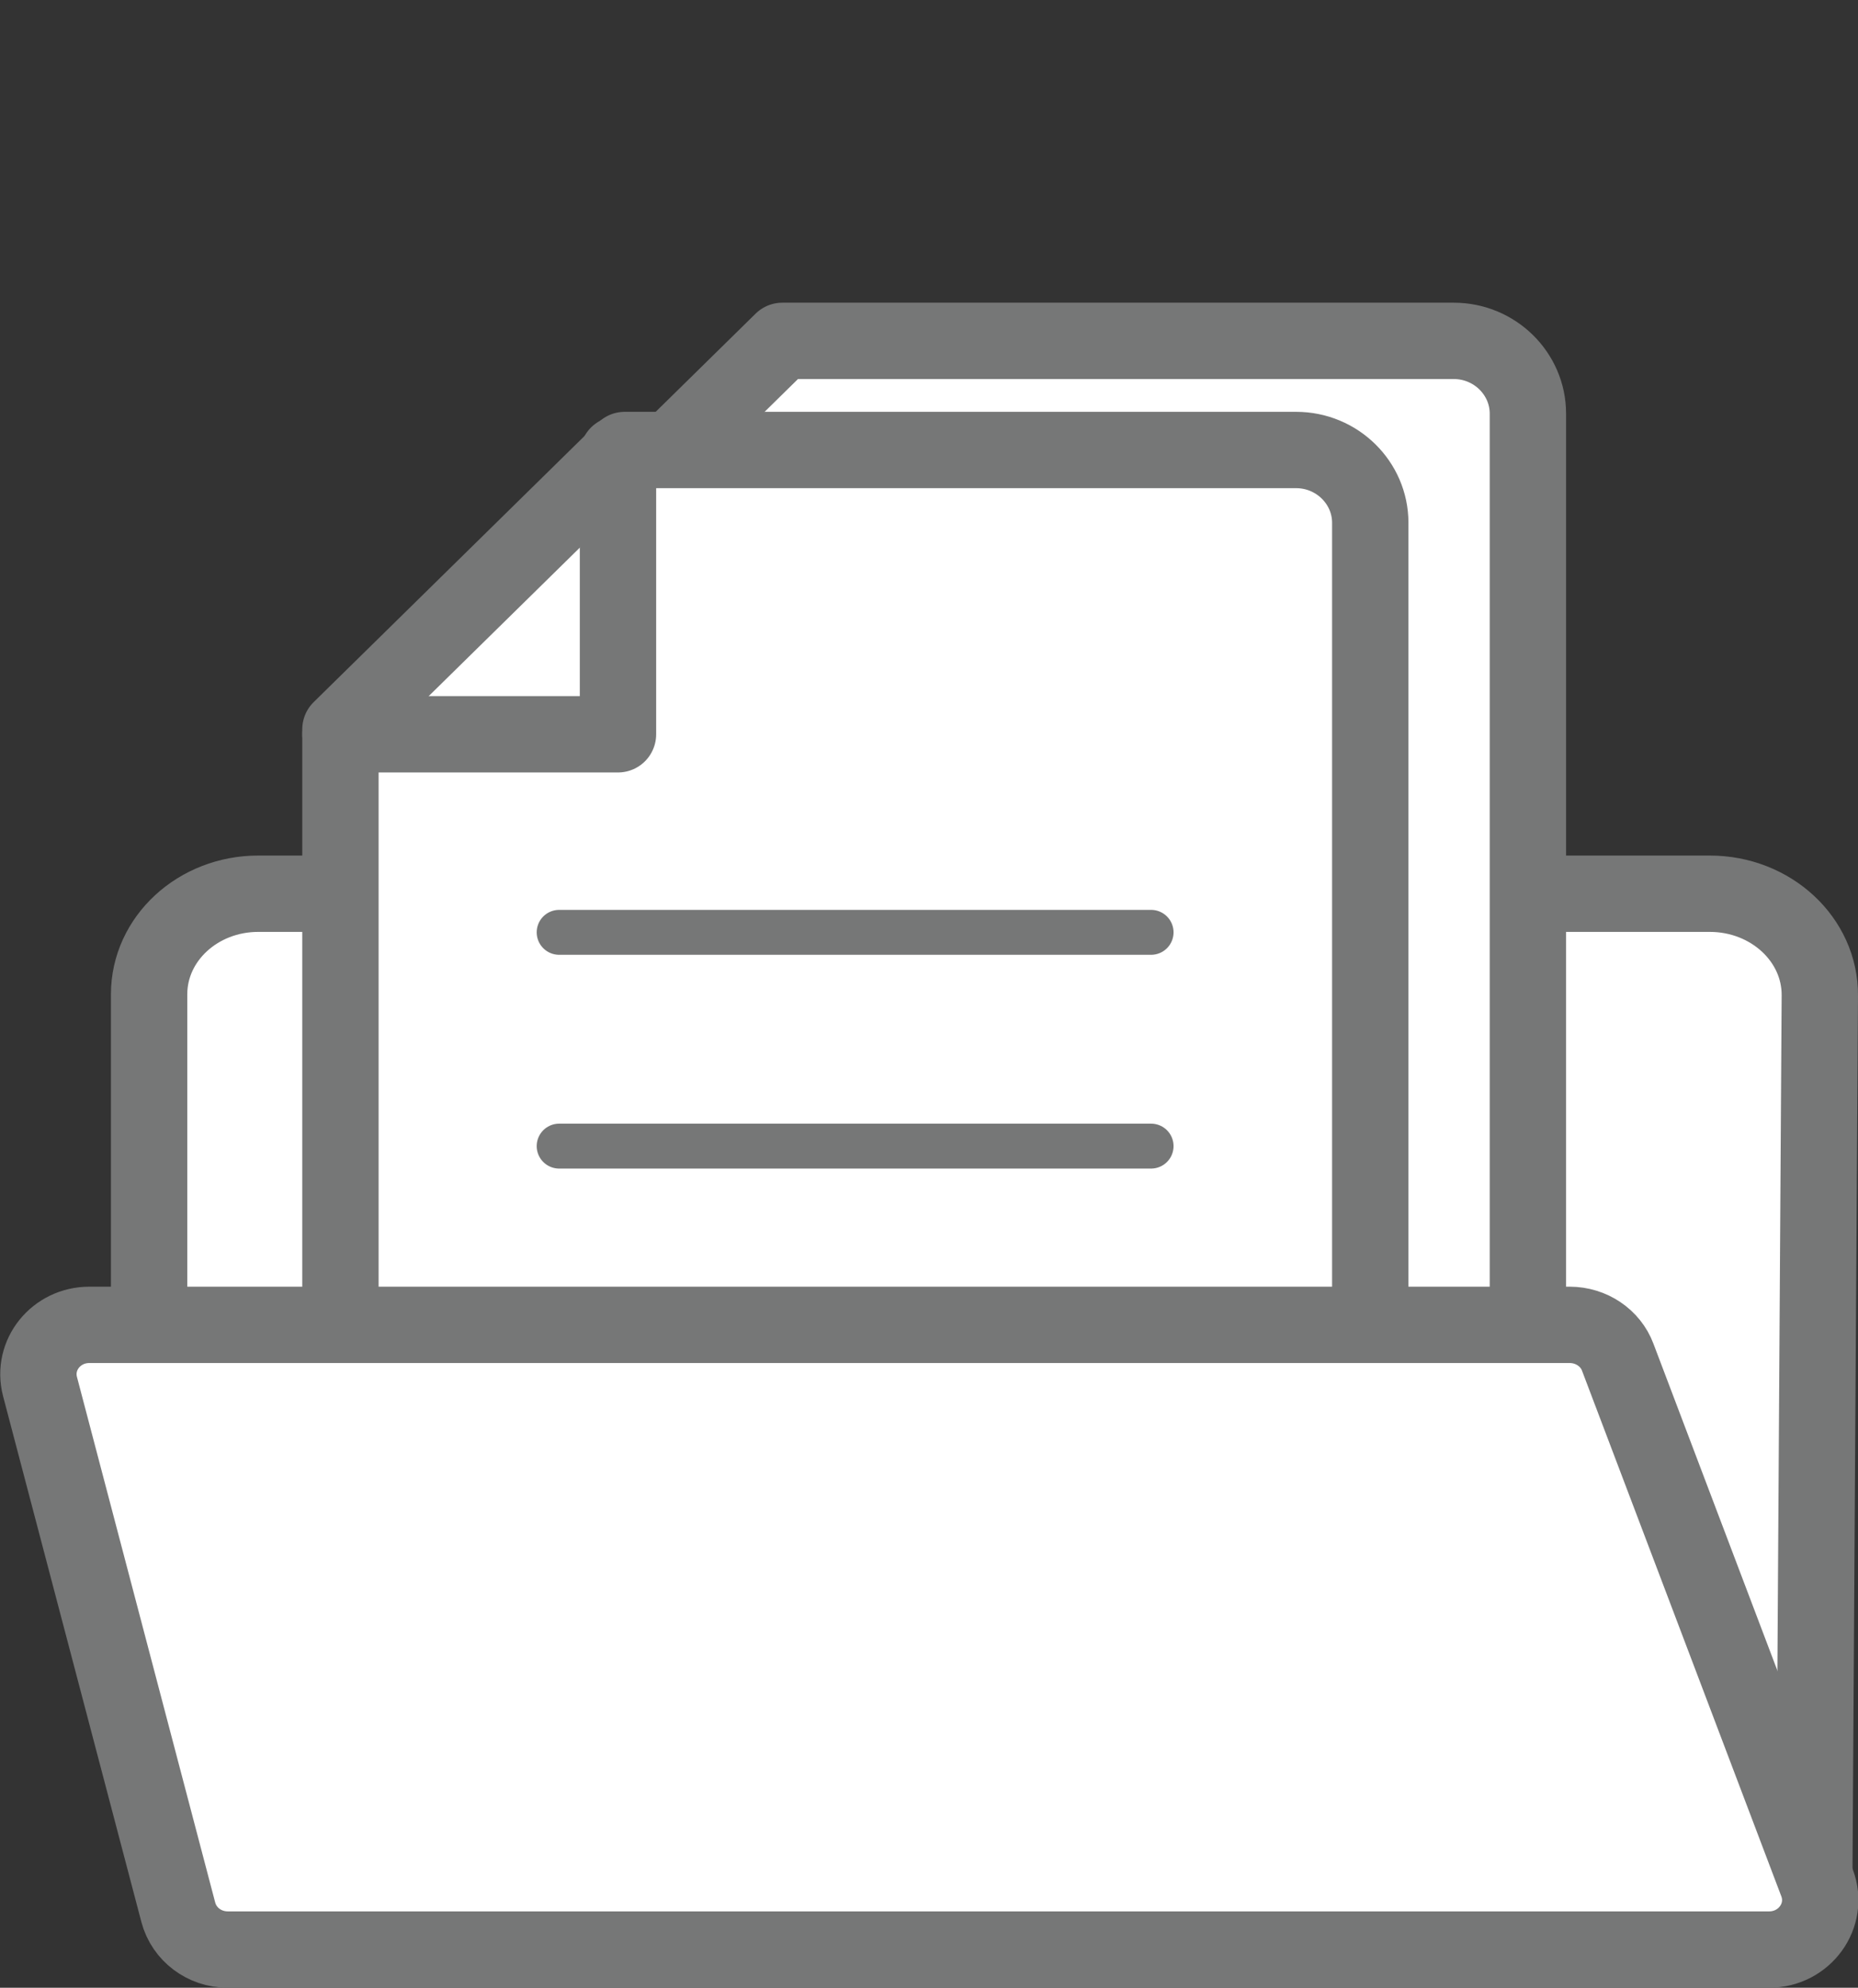
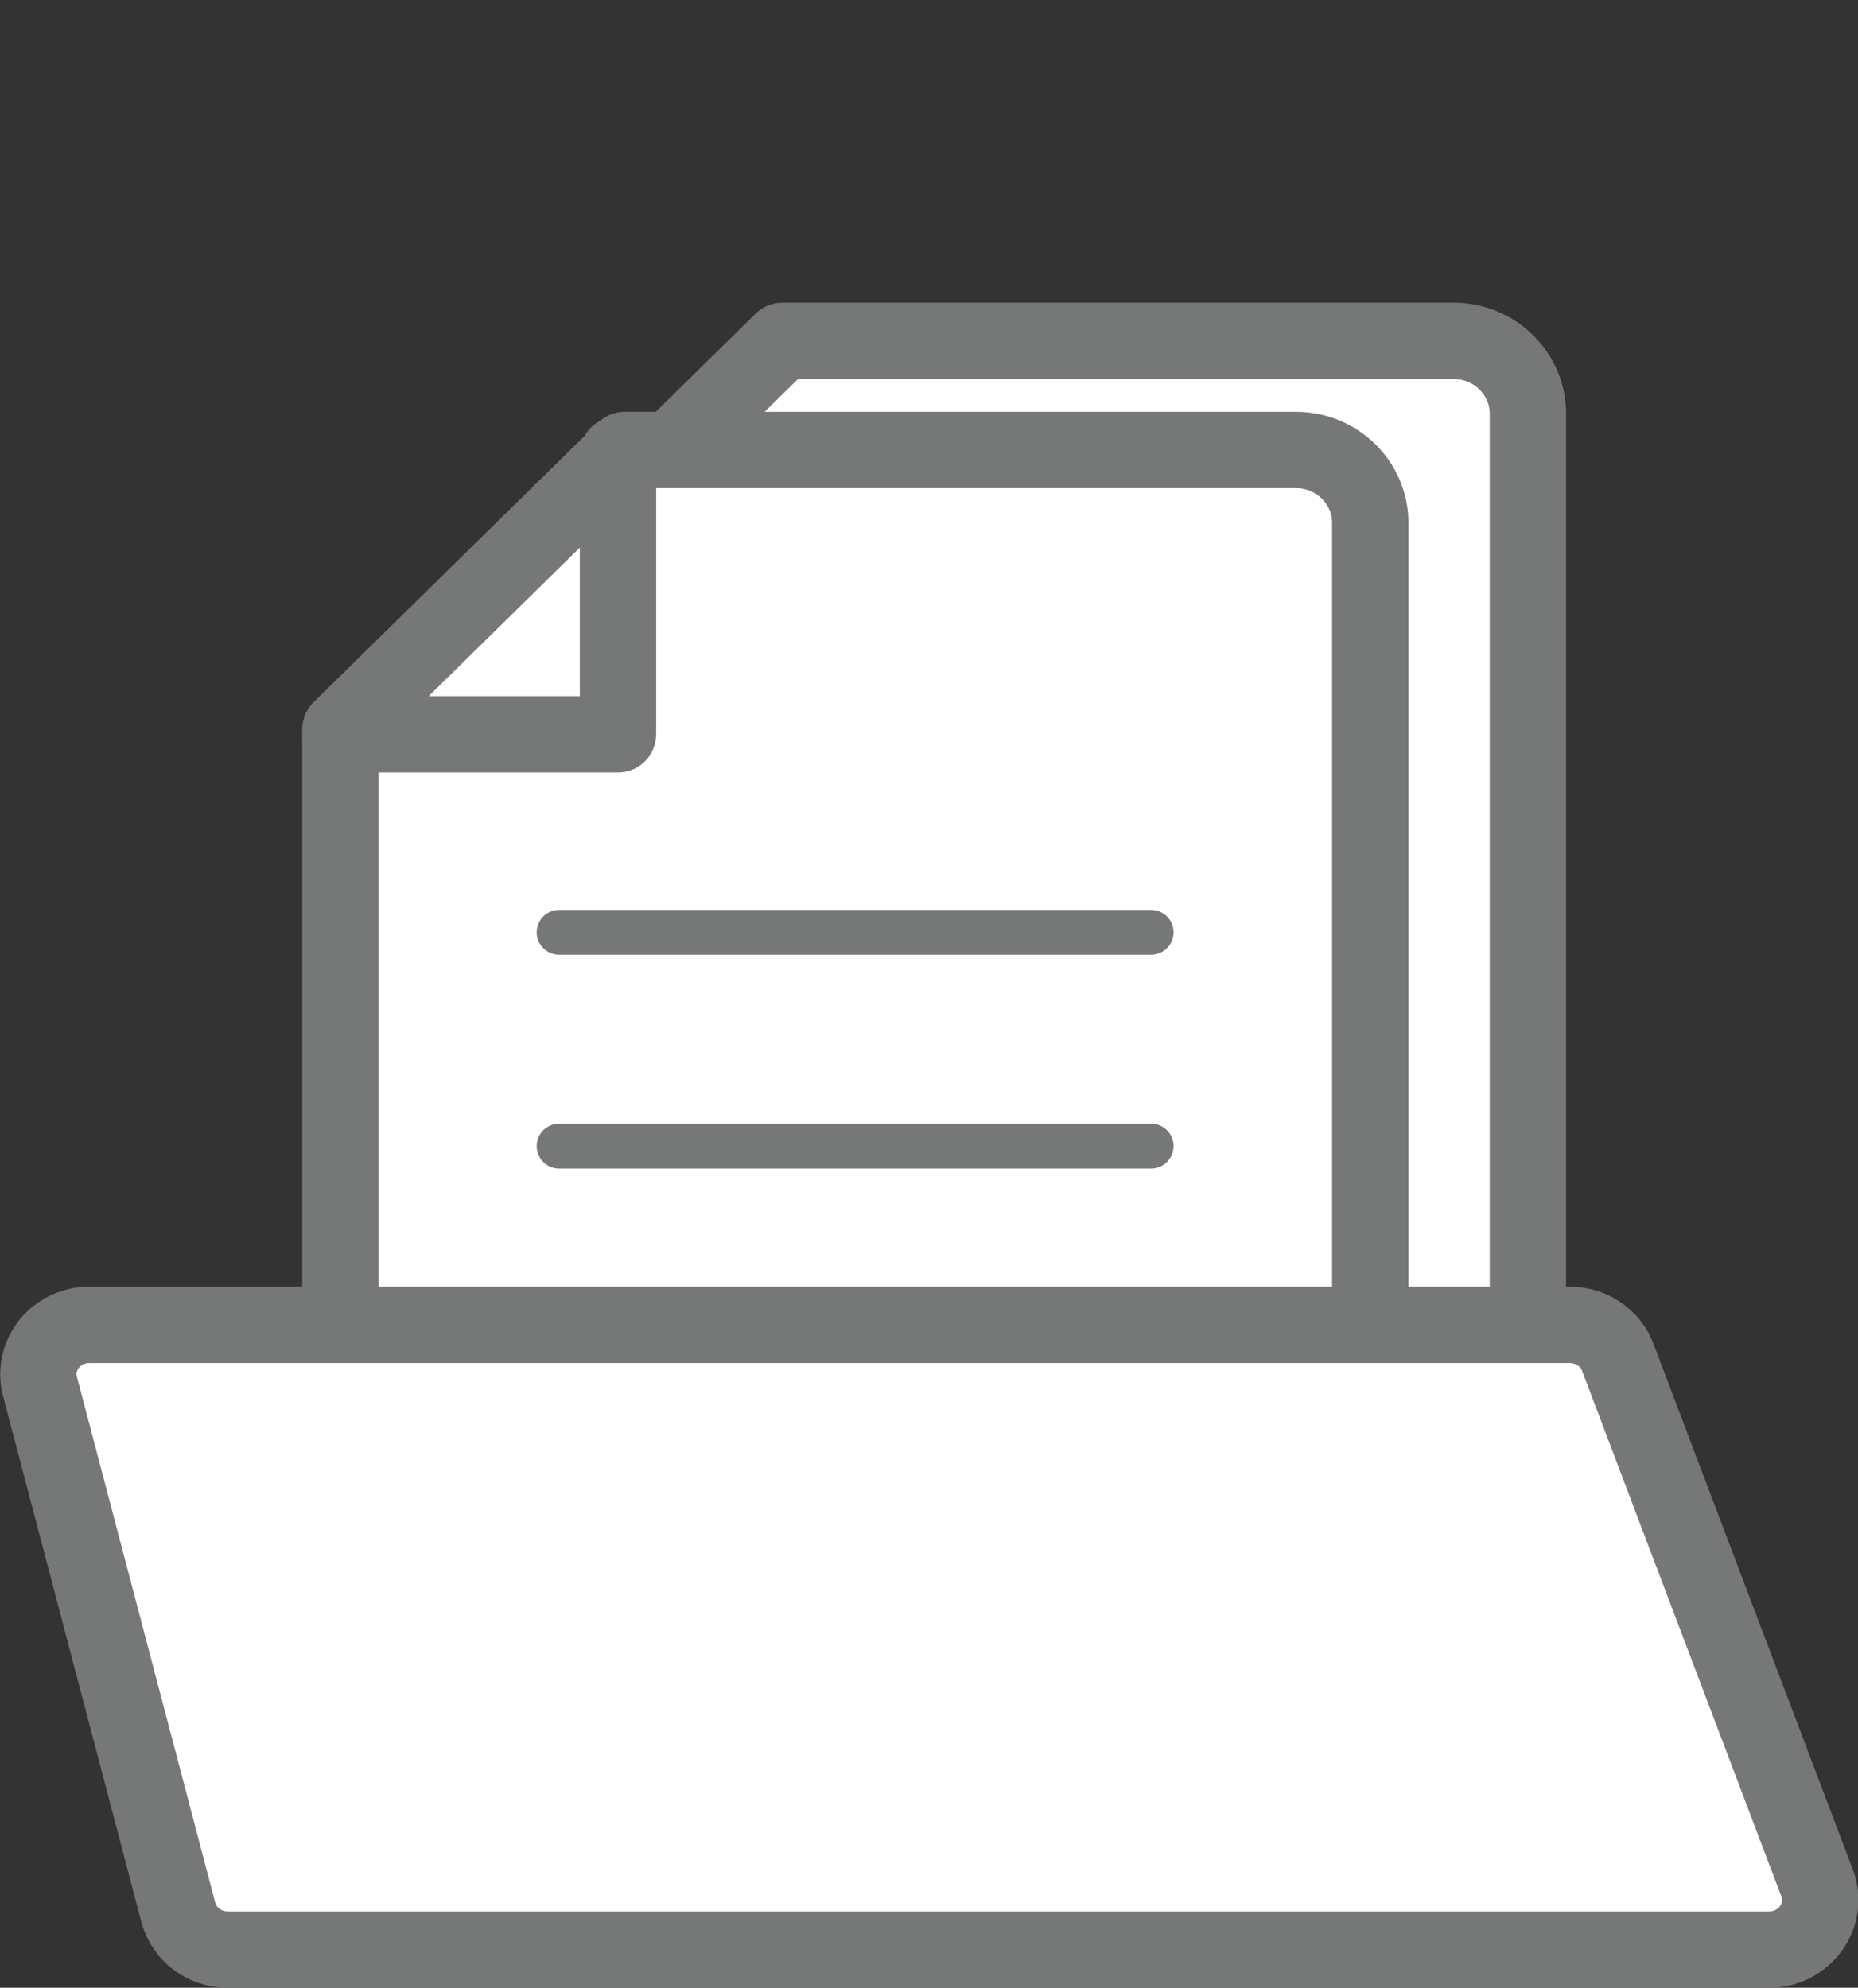
<svg xmlns="http://www.w3.org/2000/svg" id="_レイヤー_1" data-name="レイヤー 1" viewBox="0 0 41.37 44.26">
  <rect x="0" y="0" width="41.37" height="44.26" fill="#333333" stroke="none" />
  <defs>
    <style>
      .cls-1, .cls-2 {
        stroke-width: 1.7px;
      }

      .cls-1, .cls-2, .cls-3 {
        stroke: #767777;
        stroke-linecap: round;
        stroke-linejoin: round;
      }

      .cls-1, .cls-3 {
        fill: none;
      }

      .cls-2 {
        fill: #fff;
      }
    </style>
  </defs>
-   <path class="cls-2" d="M3.32,29.56v-7.42c0-1.24,1.09-2.24,2.43-2.24h32.32c1.36,0,2.46,1.02,2.45,2.27l-.13,20.64" />
  <path class="cls-2" d="M17.42,7.59l-6.33,6.22v20.7c0,.89.74,1.62,1.65,1.62h19.63c.91,0,1.65-.72,1.65-1.62V9.21c0-.89-.74-1.62-1.65-1.62h-14.94Z" />
  <path class="cls-2" d="M13.91,10.02l-6.33,6.22v20.7c0,.89.74,1.62,1.65,1.62h19.63c.91,0,1.65-.72,1.65-1.62V11.64c0-.89-.74-1.62-1.65-1.62h-14.94Z" />
  <polyline class="cls-1" points="7.58 16.35 13.76 16.35 13.76 10.12" />
  <g>
    <line class="cls-3" x1="12.45" y1="20.76" x2="25.63" y2="20.76" />
    <line class="cls-3" x1="12.45" y1="25.52" x2="25.63" y2="25.52" />
  </g>
  <path class="cls-2" d="M5.07,43.41h34.32c.79,0,1.34-.76,1.07-1.48h0s-4.44-11.71-4.44-11.71c-.16-.43-.59-.72-1.07-.72H4.67s-2.68,0-2.68,0c-.74,0-1.28.67-1.1,1.37l3.08,11.71c.13.49.58.83,1.1.83Z" />
</svg>